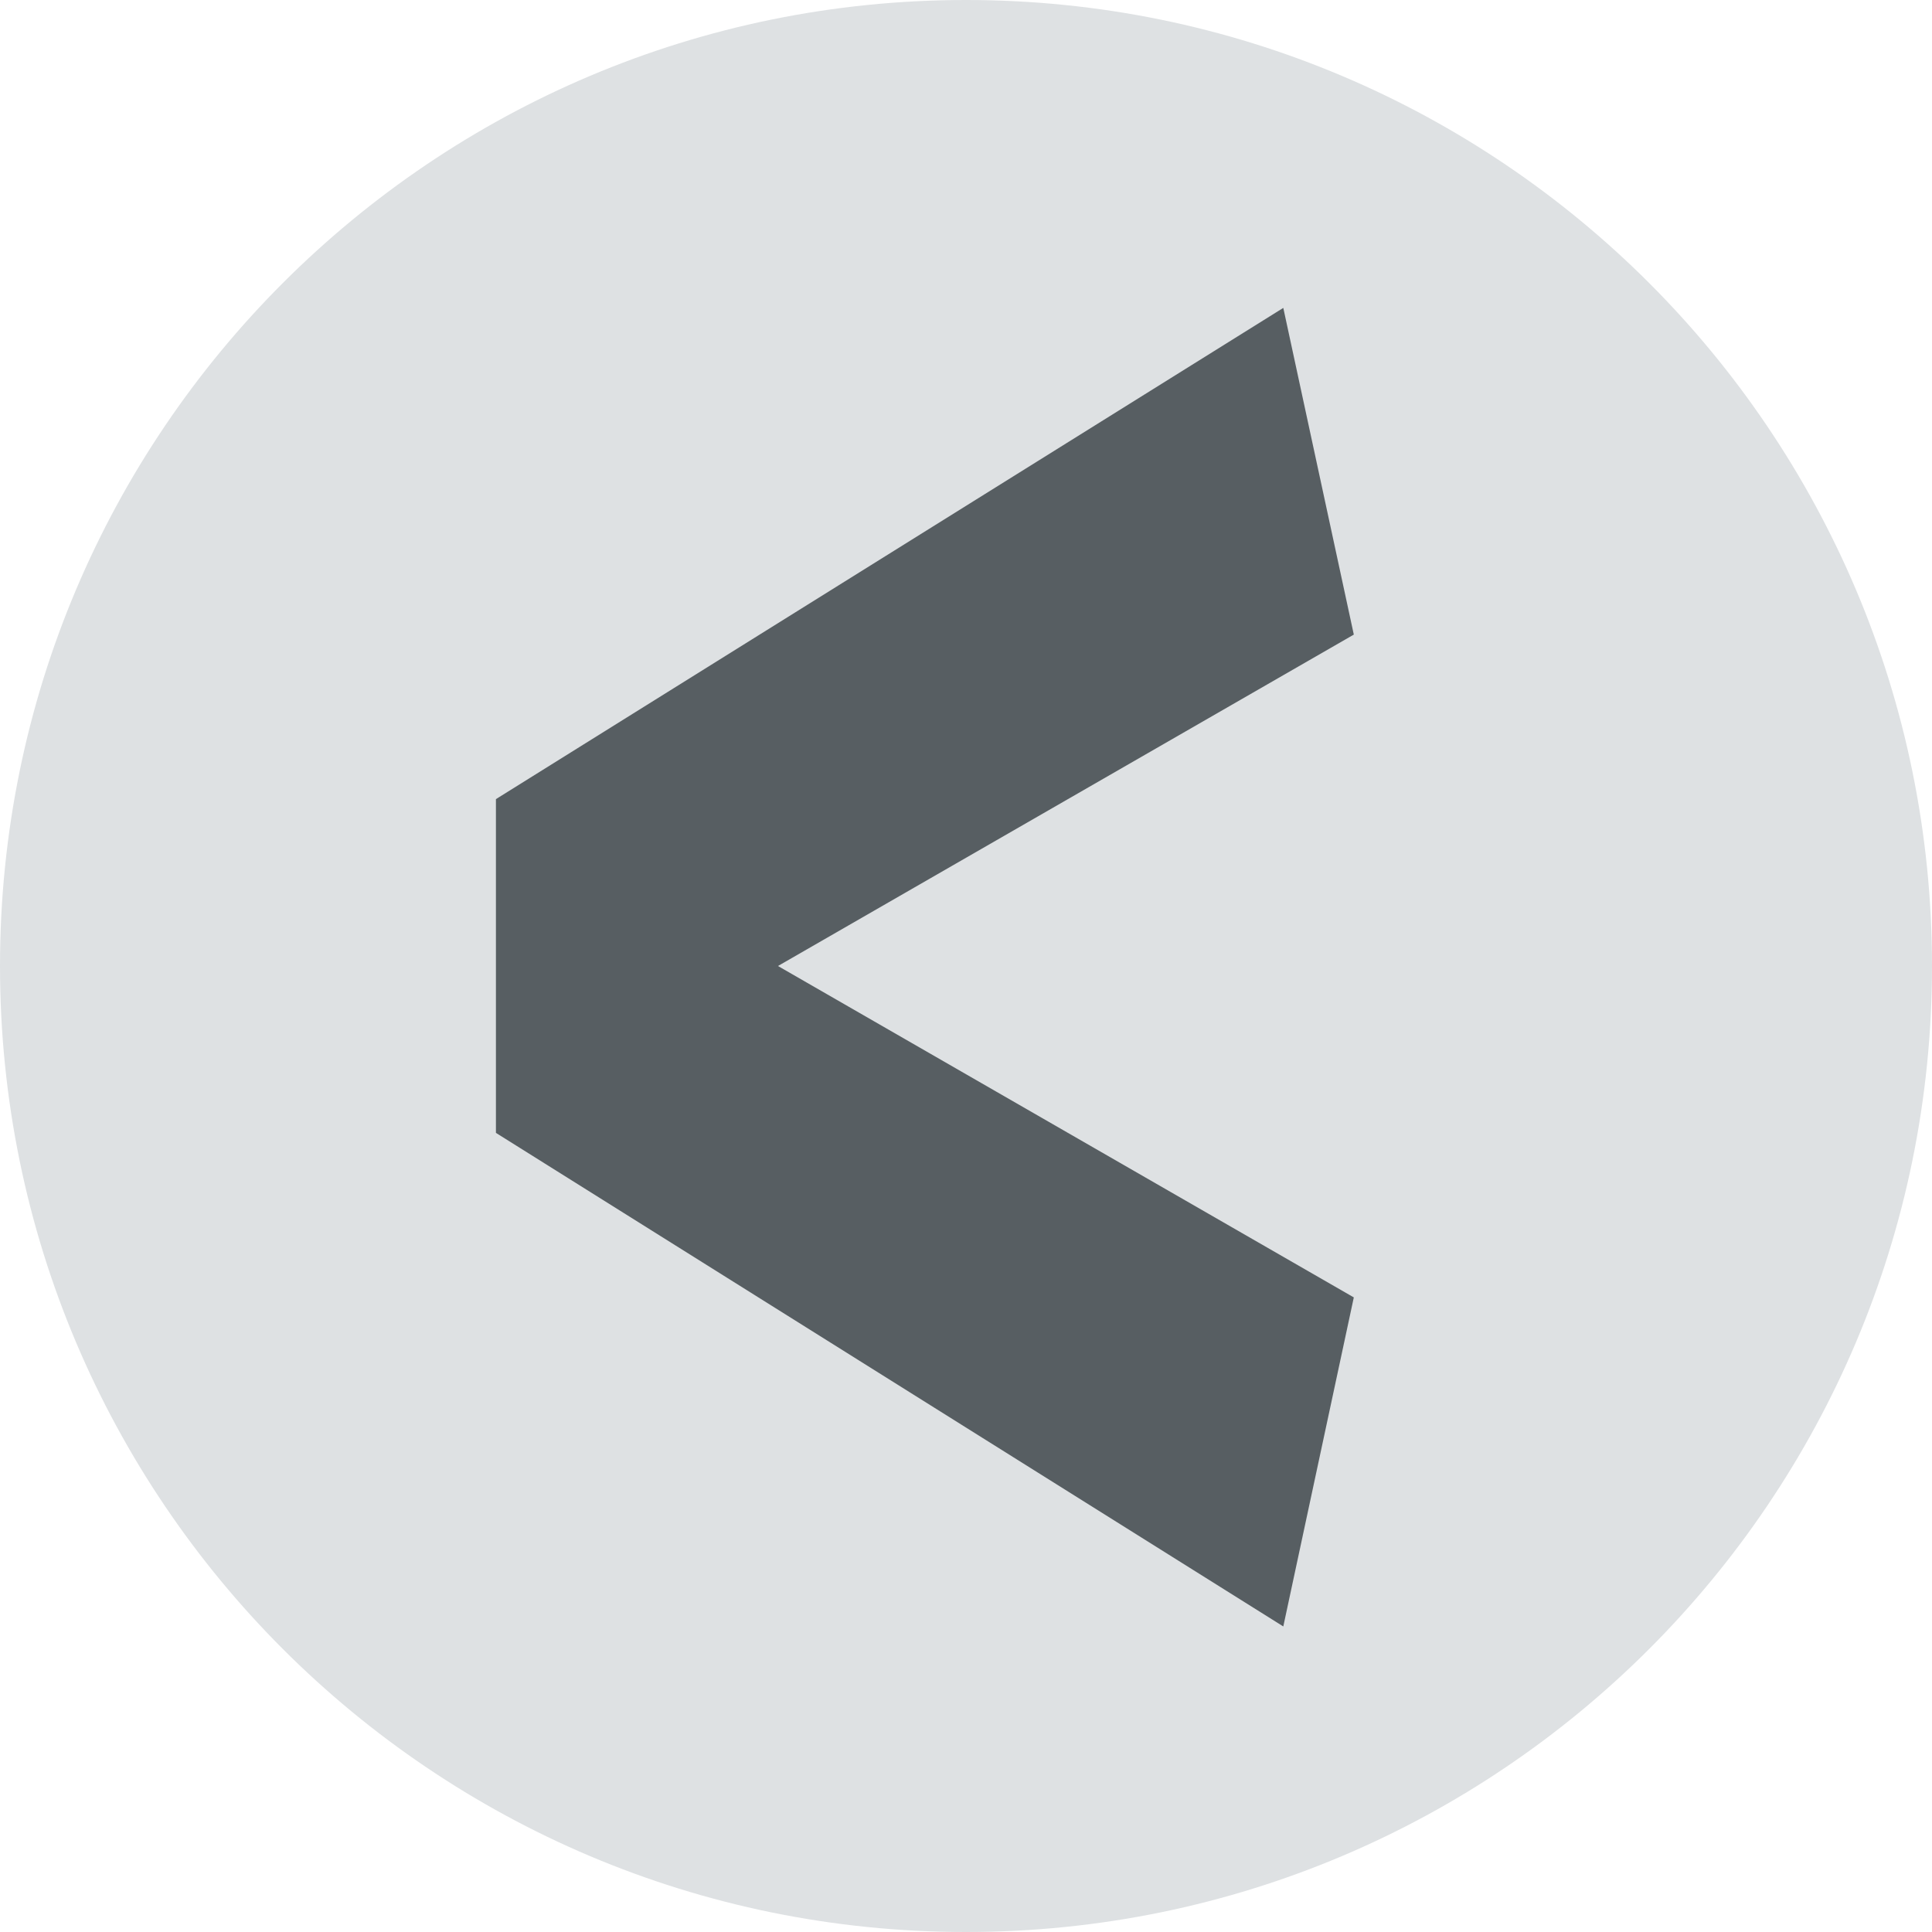
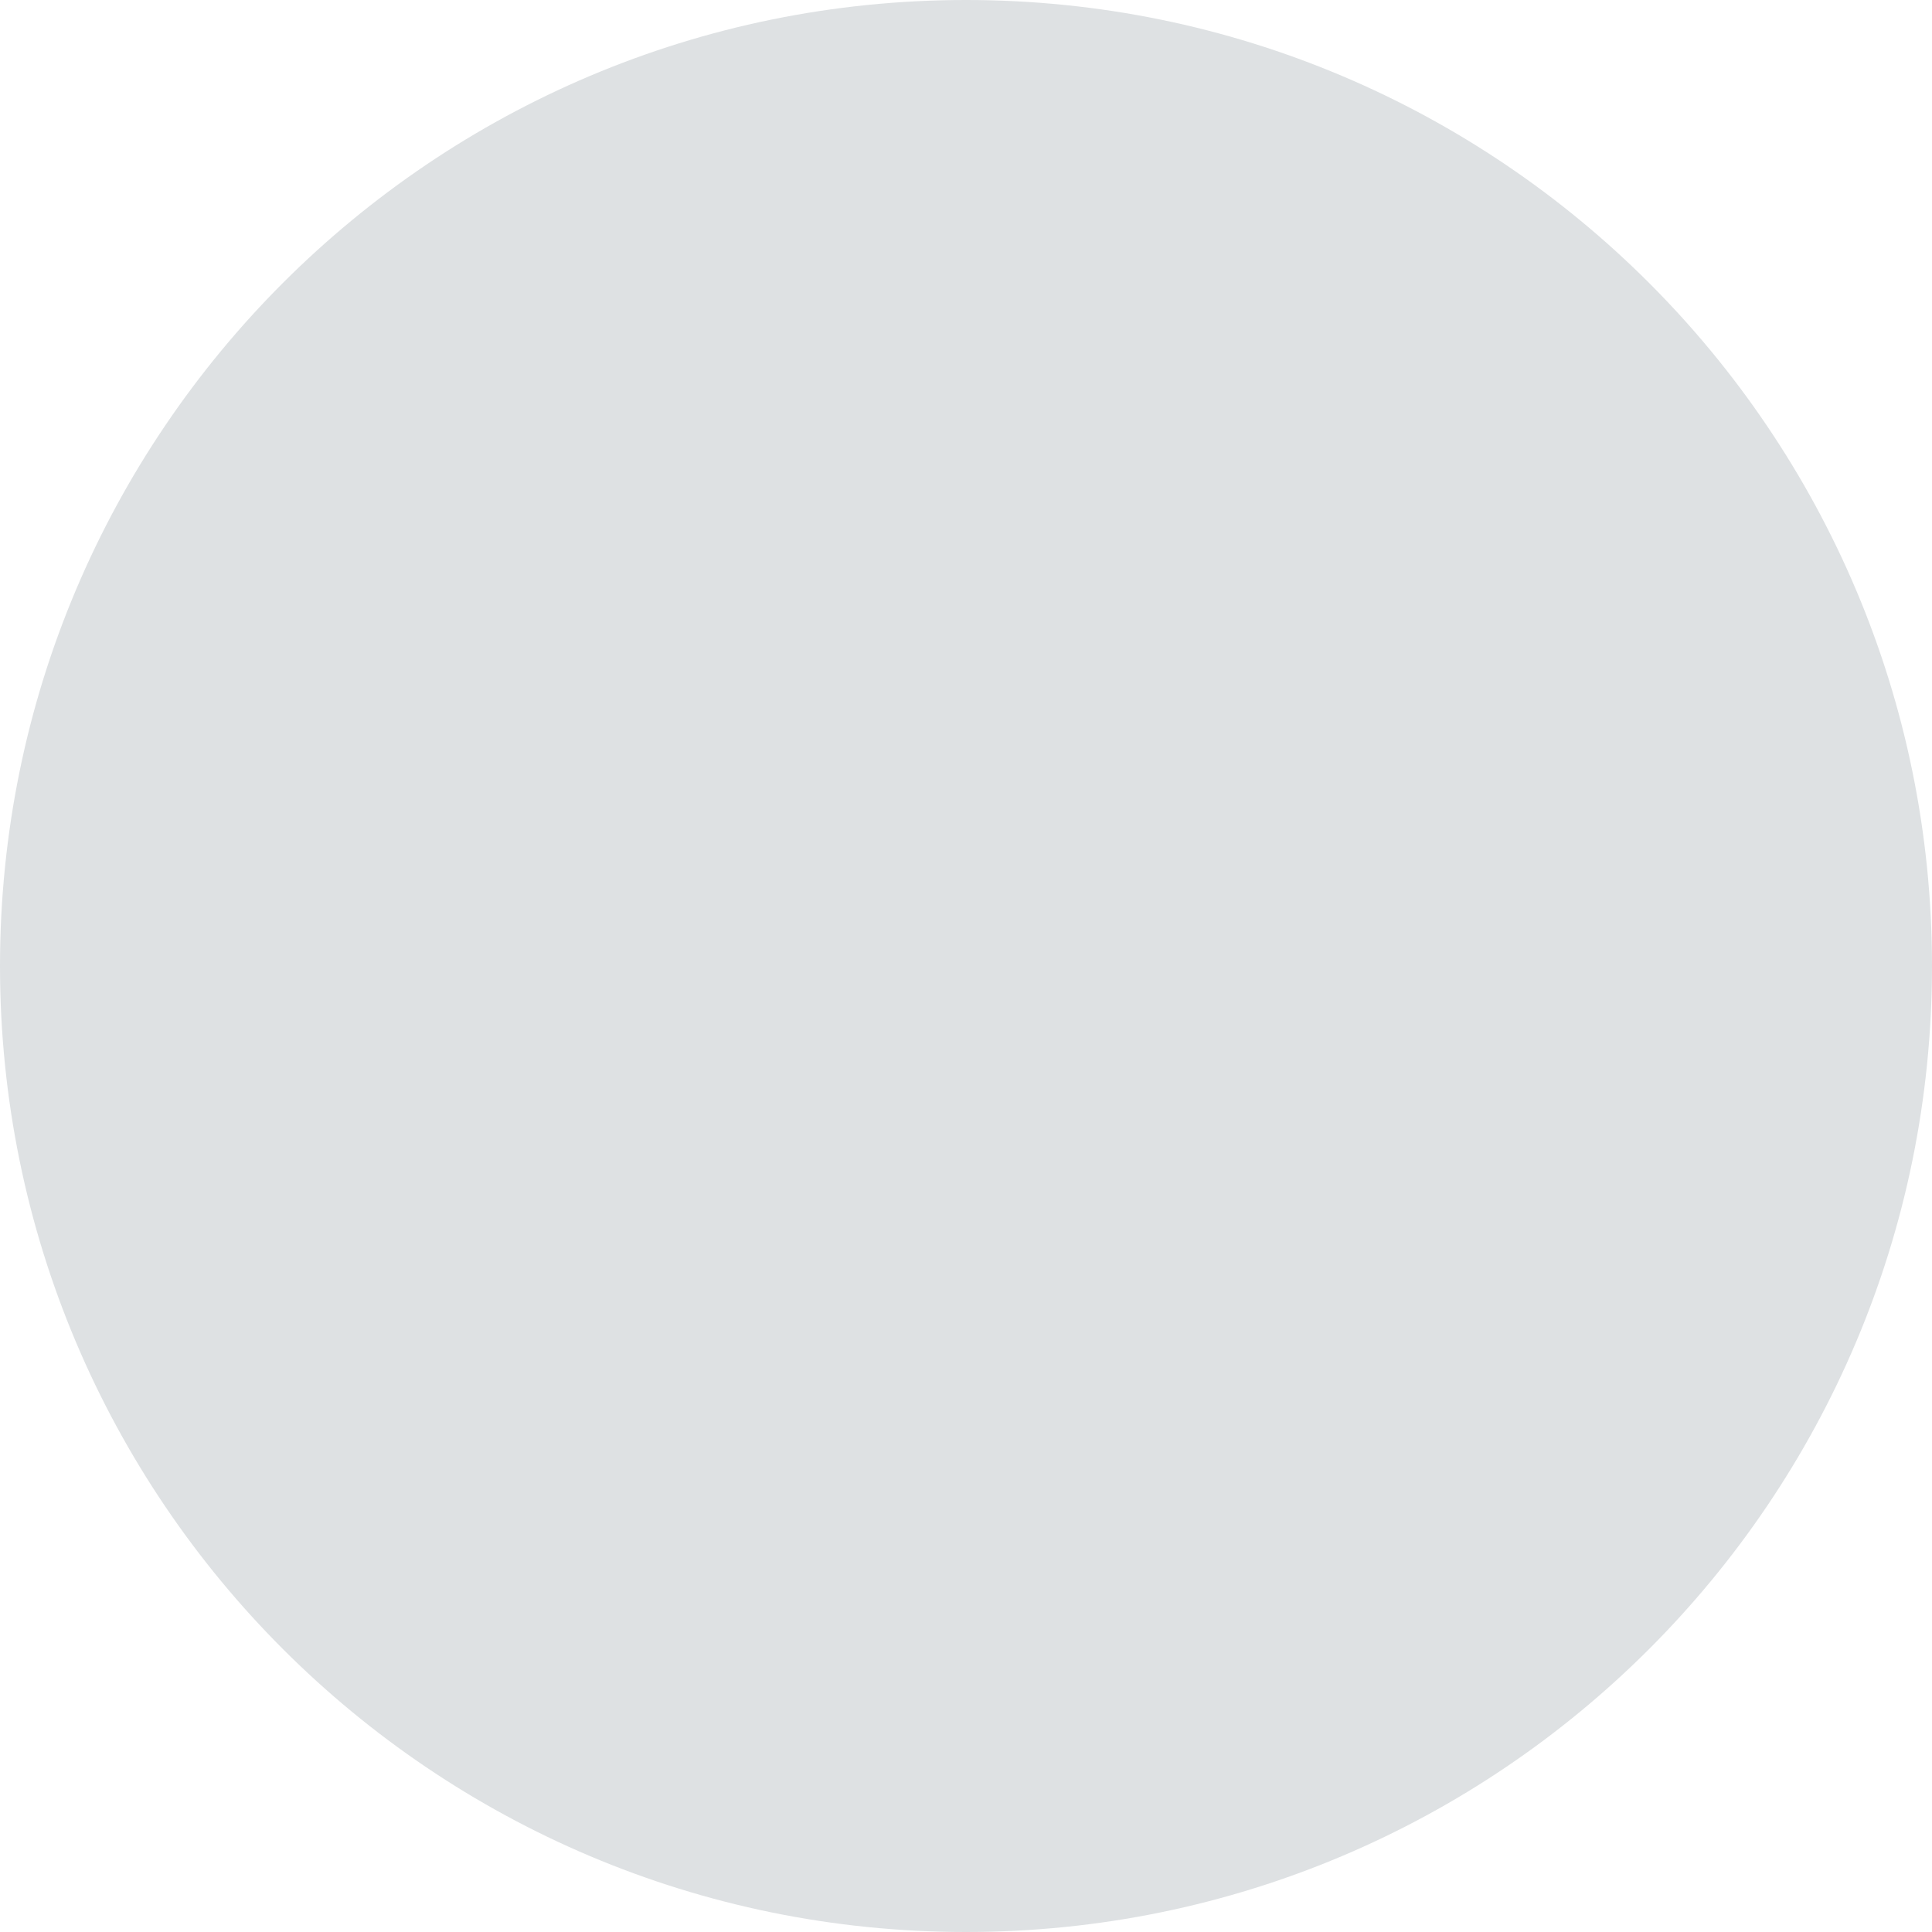
<svg xmlns="http://www.w3.org/2000/svg" id="Calque_1" version="1.1" viewBox="0 0 82.2 82.2">
  <defs>
    <style>
      .st0 {
        fill: #575e62;
      }

      .st1 {
        fill: #dee1e3;
      }
    </style>
  </defs>
  <path class="st1" d="M41.1,82.2c22.7,0,41.1-18.4,41.1-41.1S63.8,0,41.1,0,0,18.4,0,41.1s18.4,41.1,41.1,41.1" />
-   <polygon class="st0" points="21.1 48.2 54.6 69.2 57.6 55.2 33.1 41.1 57.6 27 54.6 13.1 21.1 34 21.1 48.2" />
</svg>